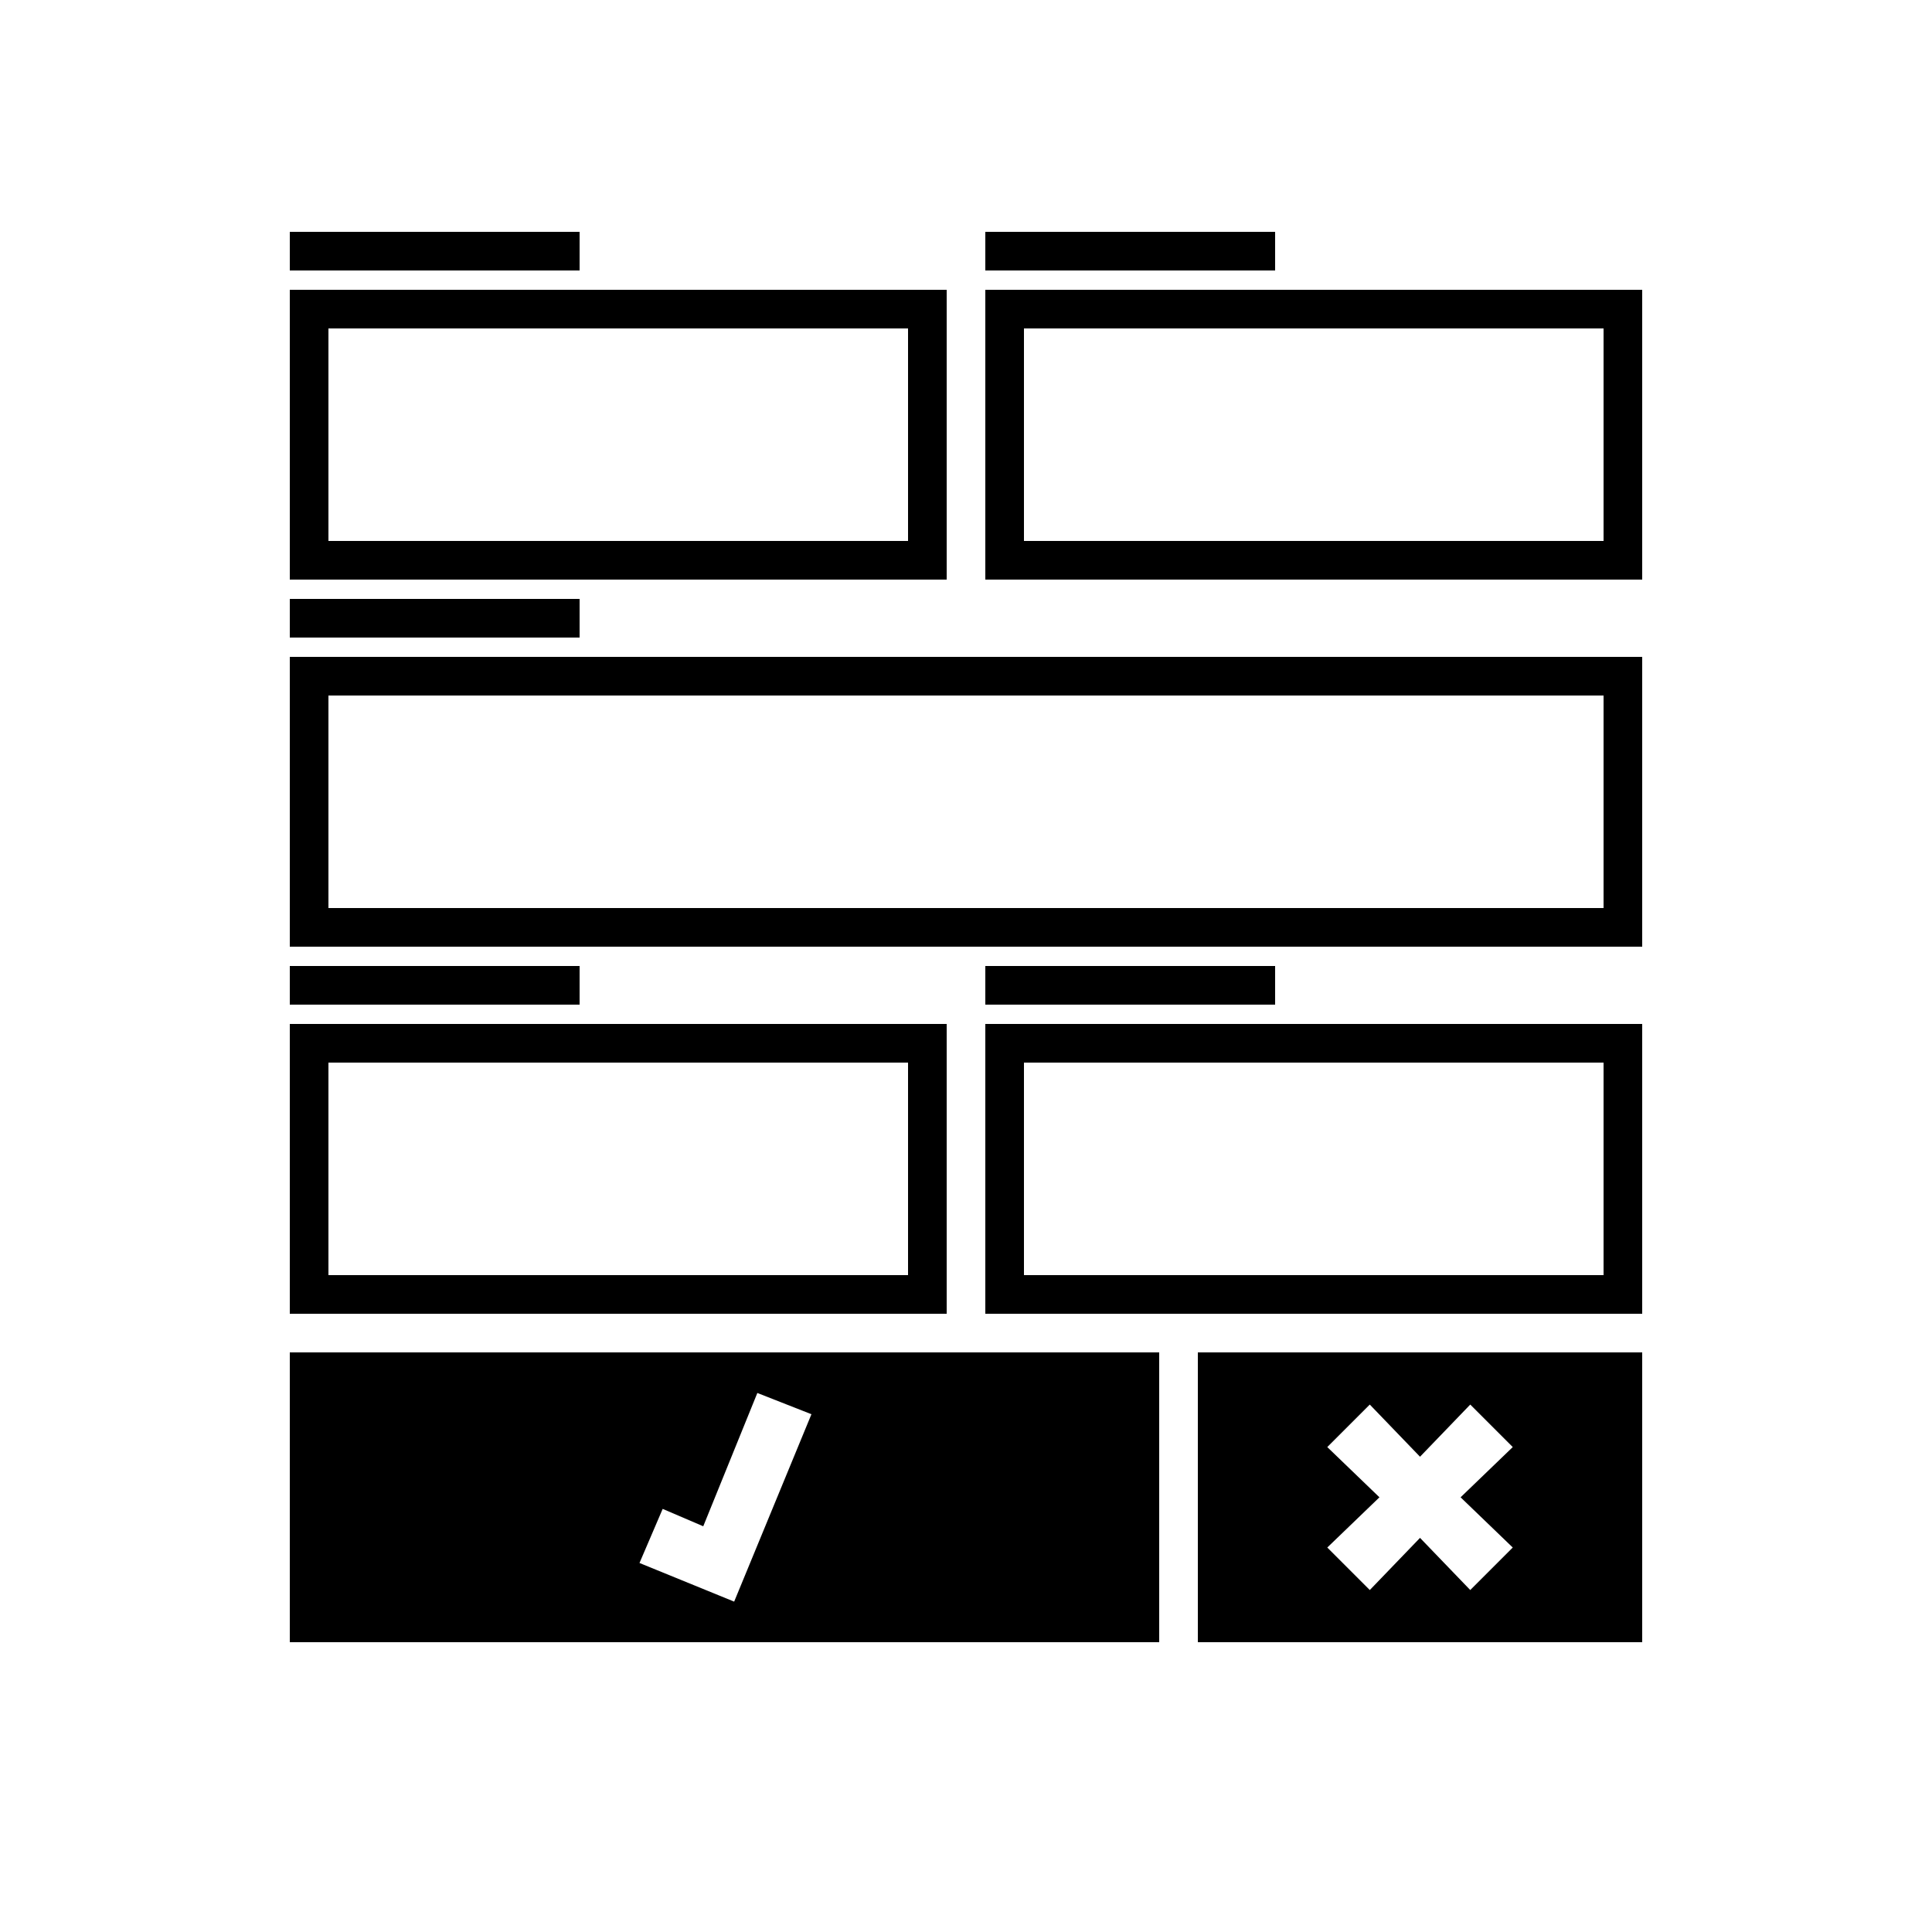
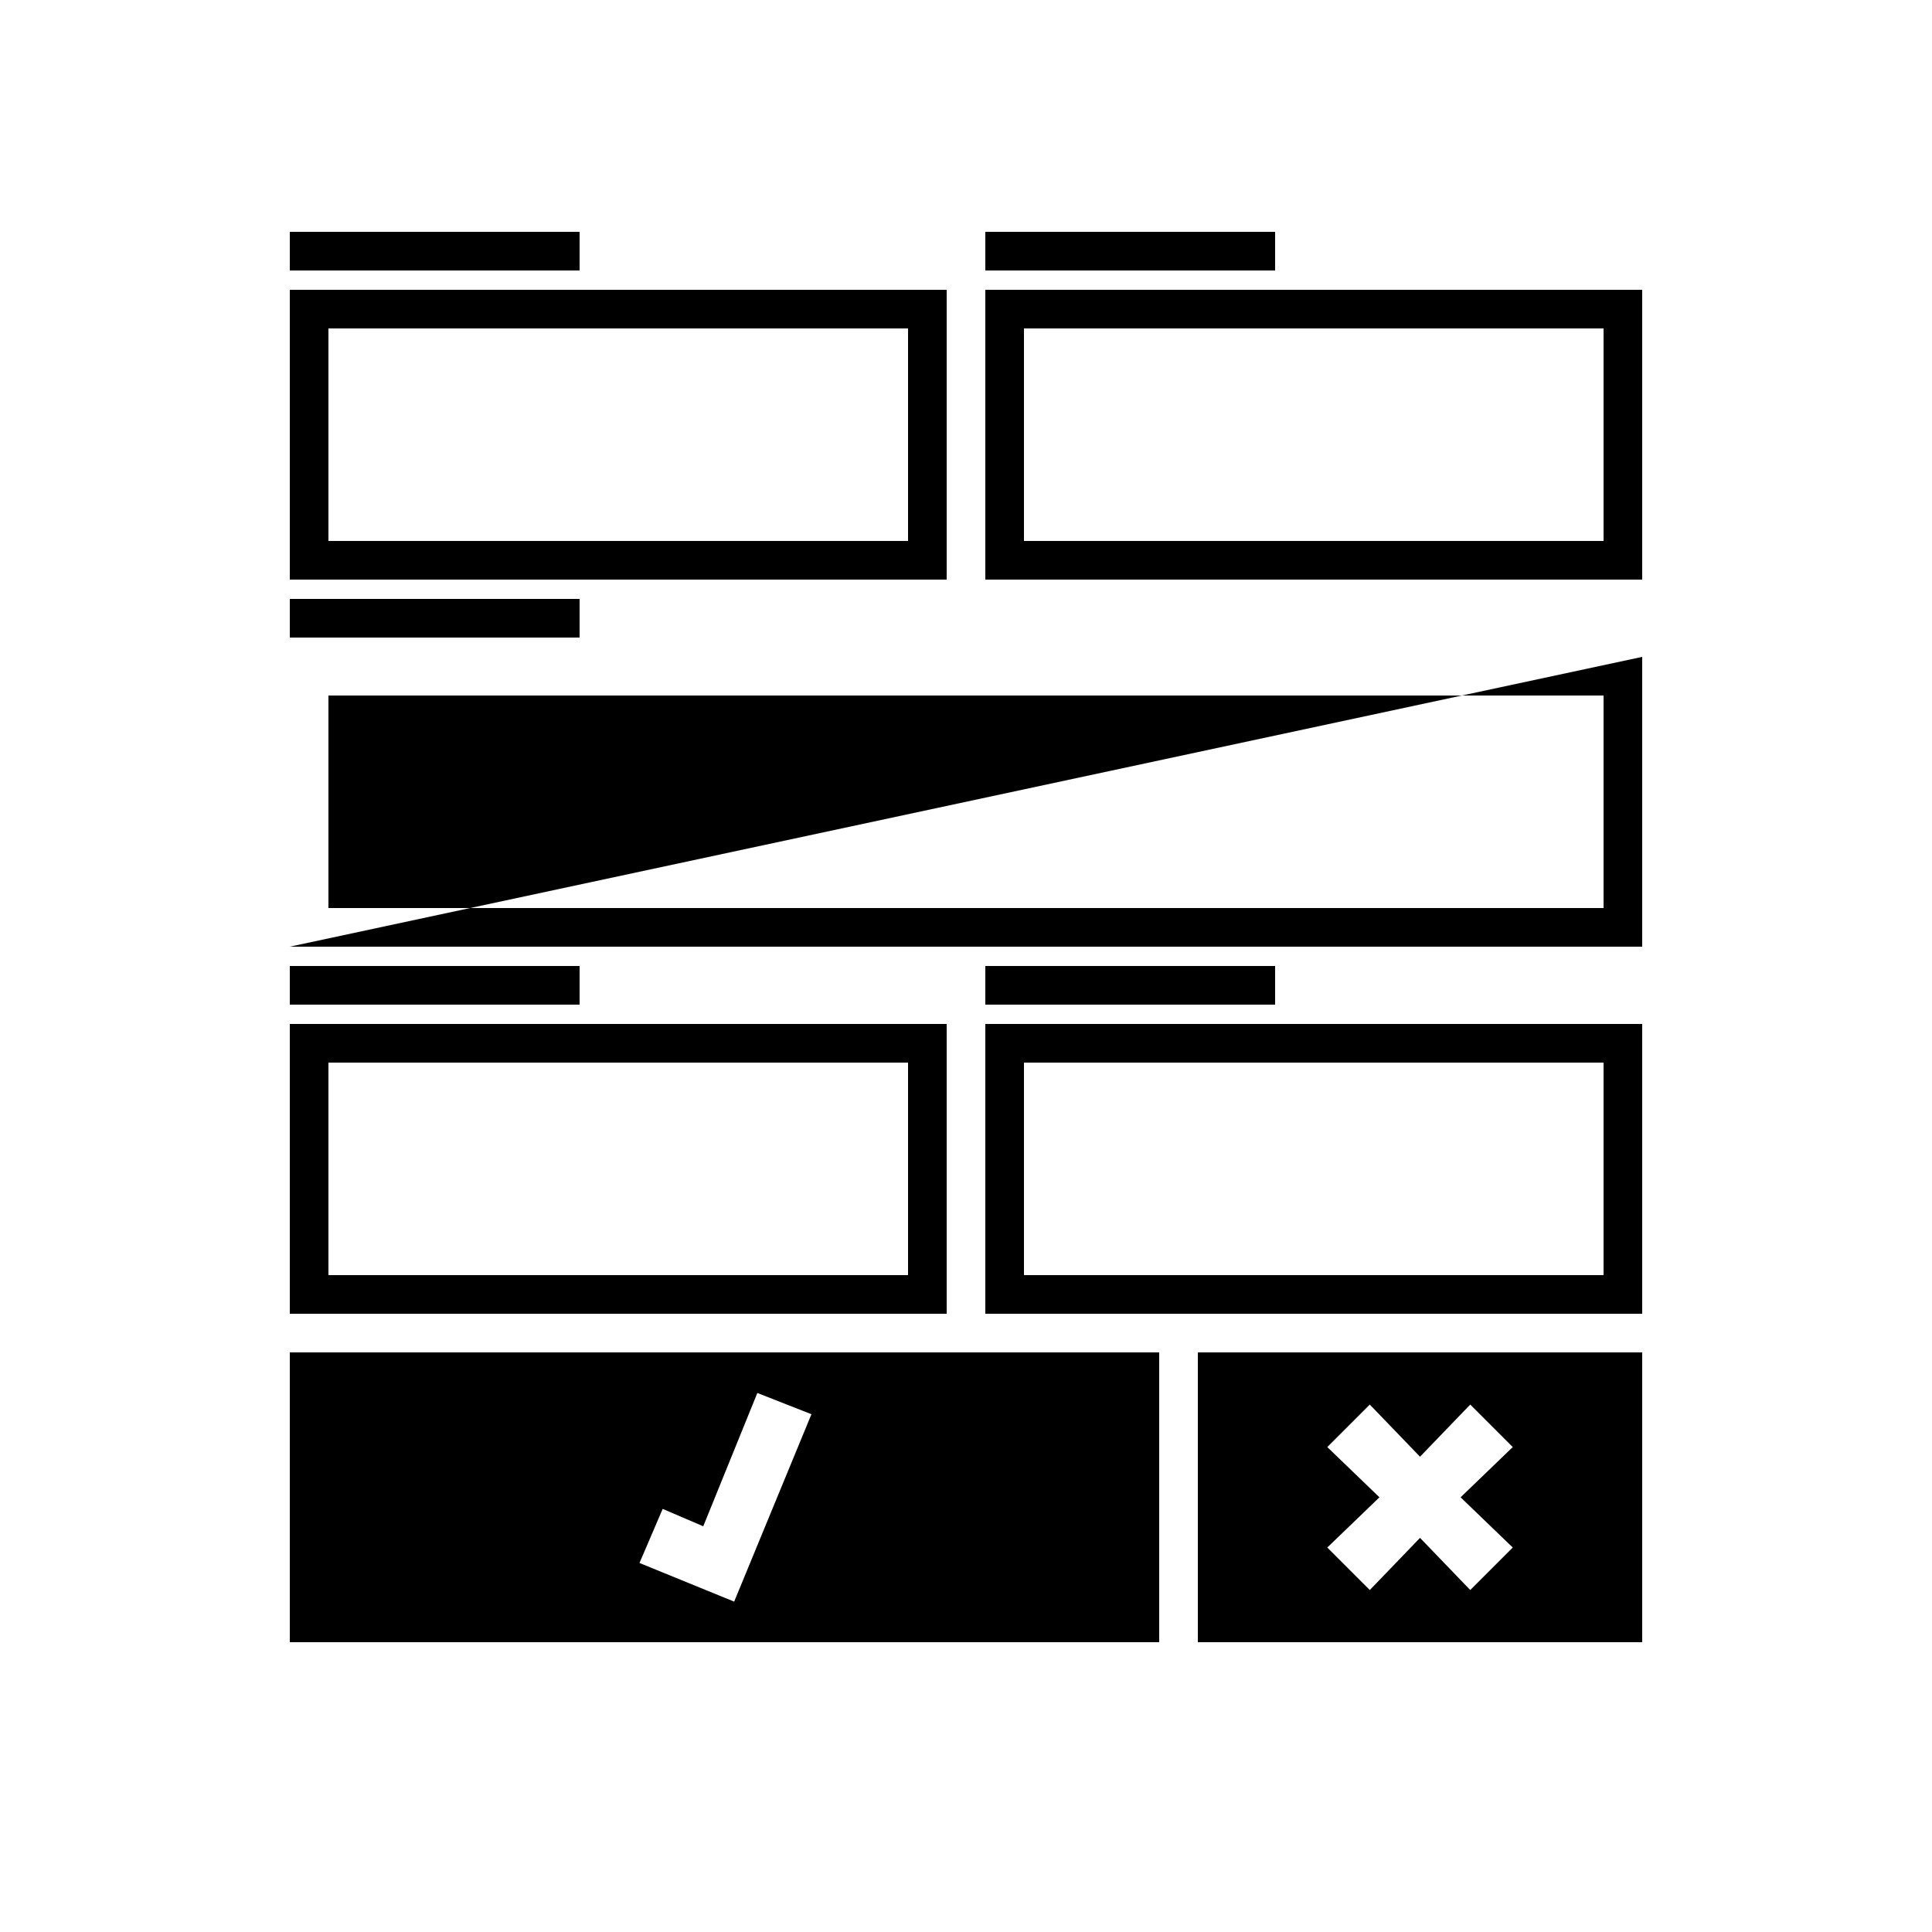
<svg xmlns="http://www.w3.org/2000/svg" width="1024" height="1024" viewBox="0 0 1 1.0">
  <title>ui-form</title>
-   <path id="icon-ui-form" fill-rule="evenodd" d="M .49,.3 L .49,.15 L .15,.15 L .15,.3 L .49,.3 zM .17,.28 L .17,.17 L .47,.17 L .47,.28 L .17,.28 zM .735,.754 L .709,.727 L .687,.749 L .714,.775 L .687,.801 L .709,.823 L .735,.796 L .761,.823 L .783,.801 L .756,.775 L .783,.749 L .761,.727 L .735,.754 zM .331,.809 L .343,.781 L .364,.79 L .392,.721 L .42,.732 L .38,.829 L .331,.809 zM .6,.85 L .6,.7 L .15,.7 L .15,.85 L .6,.85 zM .62,.85 L .62,.7 L .85,.7 L .85,.85 L .62,.85 zM .85,.49 L .85,.34 L .15,.34 L .15,.49 L .85,.49 zM .17,.47 L .17,.36 L .83,.36 L .83,.47 L .17,.47 zM .49,.68 L .49,.53 L .15,.53 L .15,.68 L .49,.68 zM .17,.66 L .17,.55 L .47,.55 L .47,.66 L .17,.66 zM .85,.3 L .85,.15 L .51,.15 L .51,.3 L .85,.3 zM .53,.28 L .53,.17 L .83,.17 L .83,.28 L .53,.28 zM .85,.68 L .85,.53 L .51,.53 L .51,.68 L .85,.68 zM .53,.66 L .53,.55 L .83,.55 L .83,.66 L .53,.66 zM .15,.52 L .15,.5 L .3,.5 L .3,.52 L .15,.52 zM .51,.52 L .51,.5 L .66,.5 L .66,.52 L .51,.52 zM .15,.14 L .15,.12 L .3,.12 L .3,.14 L .15,.14 zM .51,.14 L .51,.12 L .66,.12 L .66,.14 L .51,.14 zM .15,.33 L .15,.31 L .3,.31 L .3,.33 L .15,.33 z" />
+   <path id="icon-ui-form" fill-rule="evenodd" d="M .49,.3 L .49,.15 L .15,.15 L .15,.3 L .49,.3 zM .17,.28 L .17,.17 L .47,.17 L .47,.28 L .17,.28 zM .735,.754 L .709,.727 L .687,.749 L .714,.775 L .687,.801 L .709,.823 L .735,.796 L .761,.823 L .783,.801 L .756,.775 L .783,.749 L .761,.727 L .735,.754 zM .331,.809 L .343,.781 L .364,.79 L .392,.721 L .42,.732 L .38,.829 L .331,.809 zM .6,.85 L .6,.7 L .15,.7 L .15,.85 L .6,.85 zM .62,.85 L .62,.7 L .85,.7 L .85,.85 L .62,.85 zM .85,.49 L .85,.34 L .15,.49 L .85,.49 zM .17,.47 L .17,.36 L .83,.36 L .83,.47 L .17,.47 zM .49,.68 L .49,.53 L .15,.53 L .15,.68 L .49,.68 zM .17,.66 L .17,.55 L .47,.55 L .47,.66 L .17,.66 zM .85,.3 L .85,.15 L .51,.15 L .51,.3 L .85,.3 zM .53,.28 L .53,.17 L .83,.17 L .83,.28 L .53,.28 zM .85,.68 L .85,.53 L .51,.53 L .51,.68 L .85,.68 zM .53,.66 L .53,.55 L .83,.55 L .83,.66 L .53,.66 zM .15,.52 L .15,.5 L .3,.5 L .3,.52 L .15,.52 zM .51,.52 L .51,.5 L .66,.5 L .66,.52 L .51,.52 zM .15,.14 L .15,.12 L .3,.12 L .3,.14 L .15,.14 zM .51,.14 L .51,.12 L .66,.12 L .66,.14 L .51,.14 zM .15,.33 L .15,.31 L .3,.31 L .3,.33 L .15,.33 z" />
</svg>